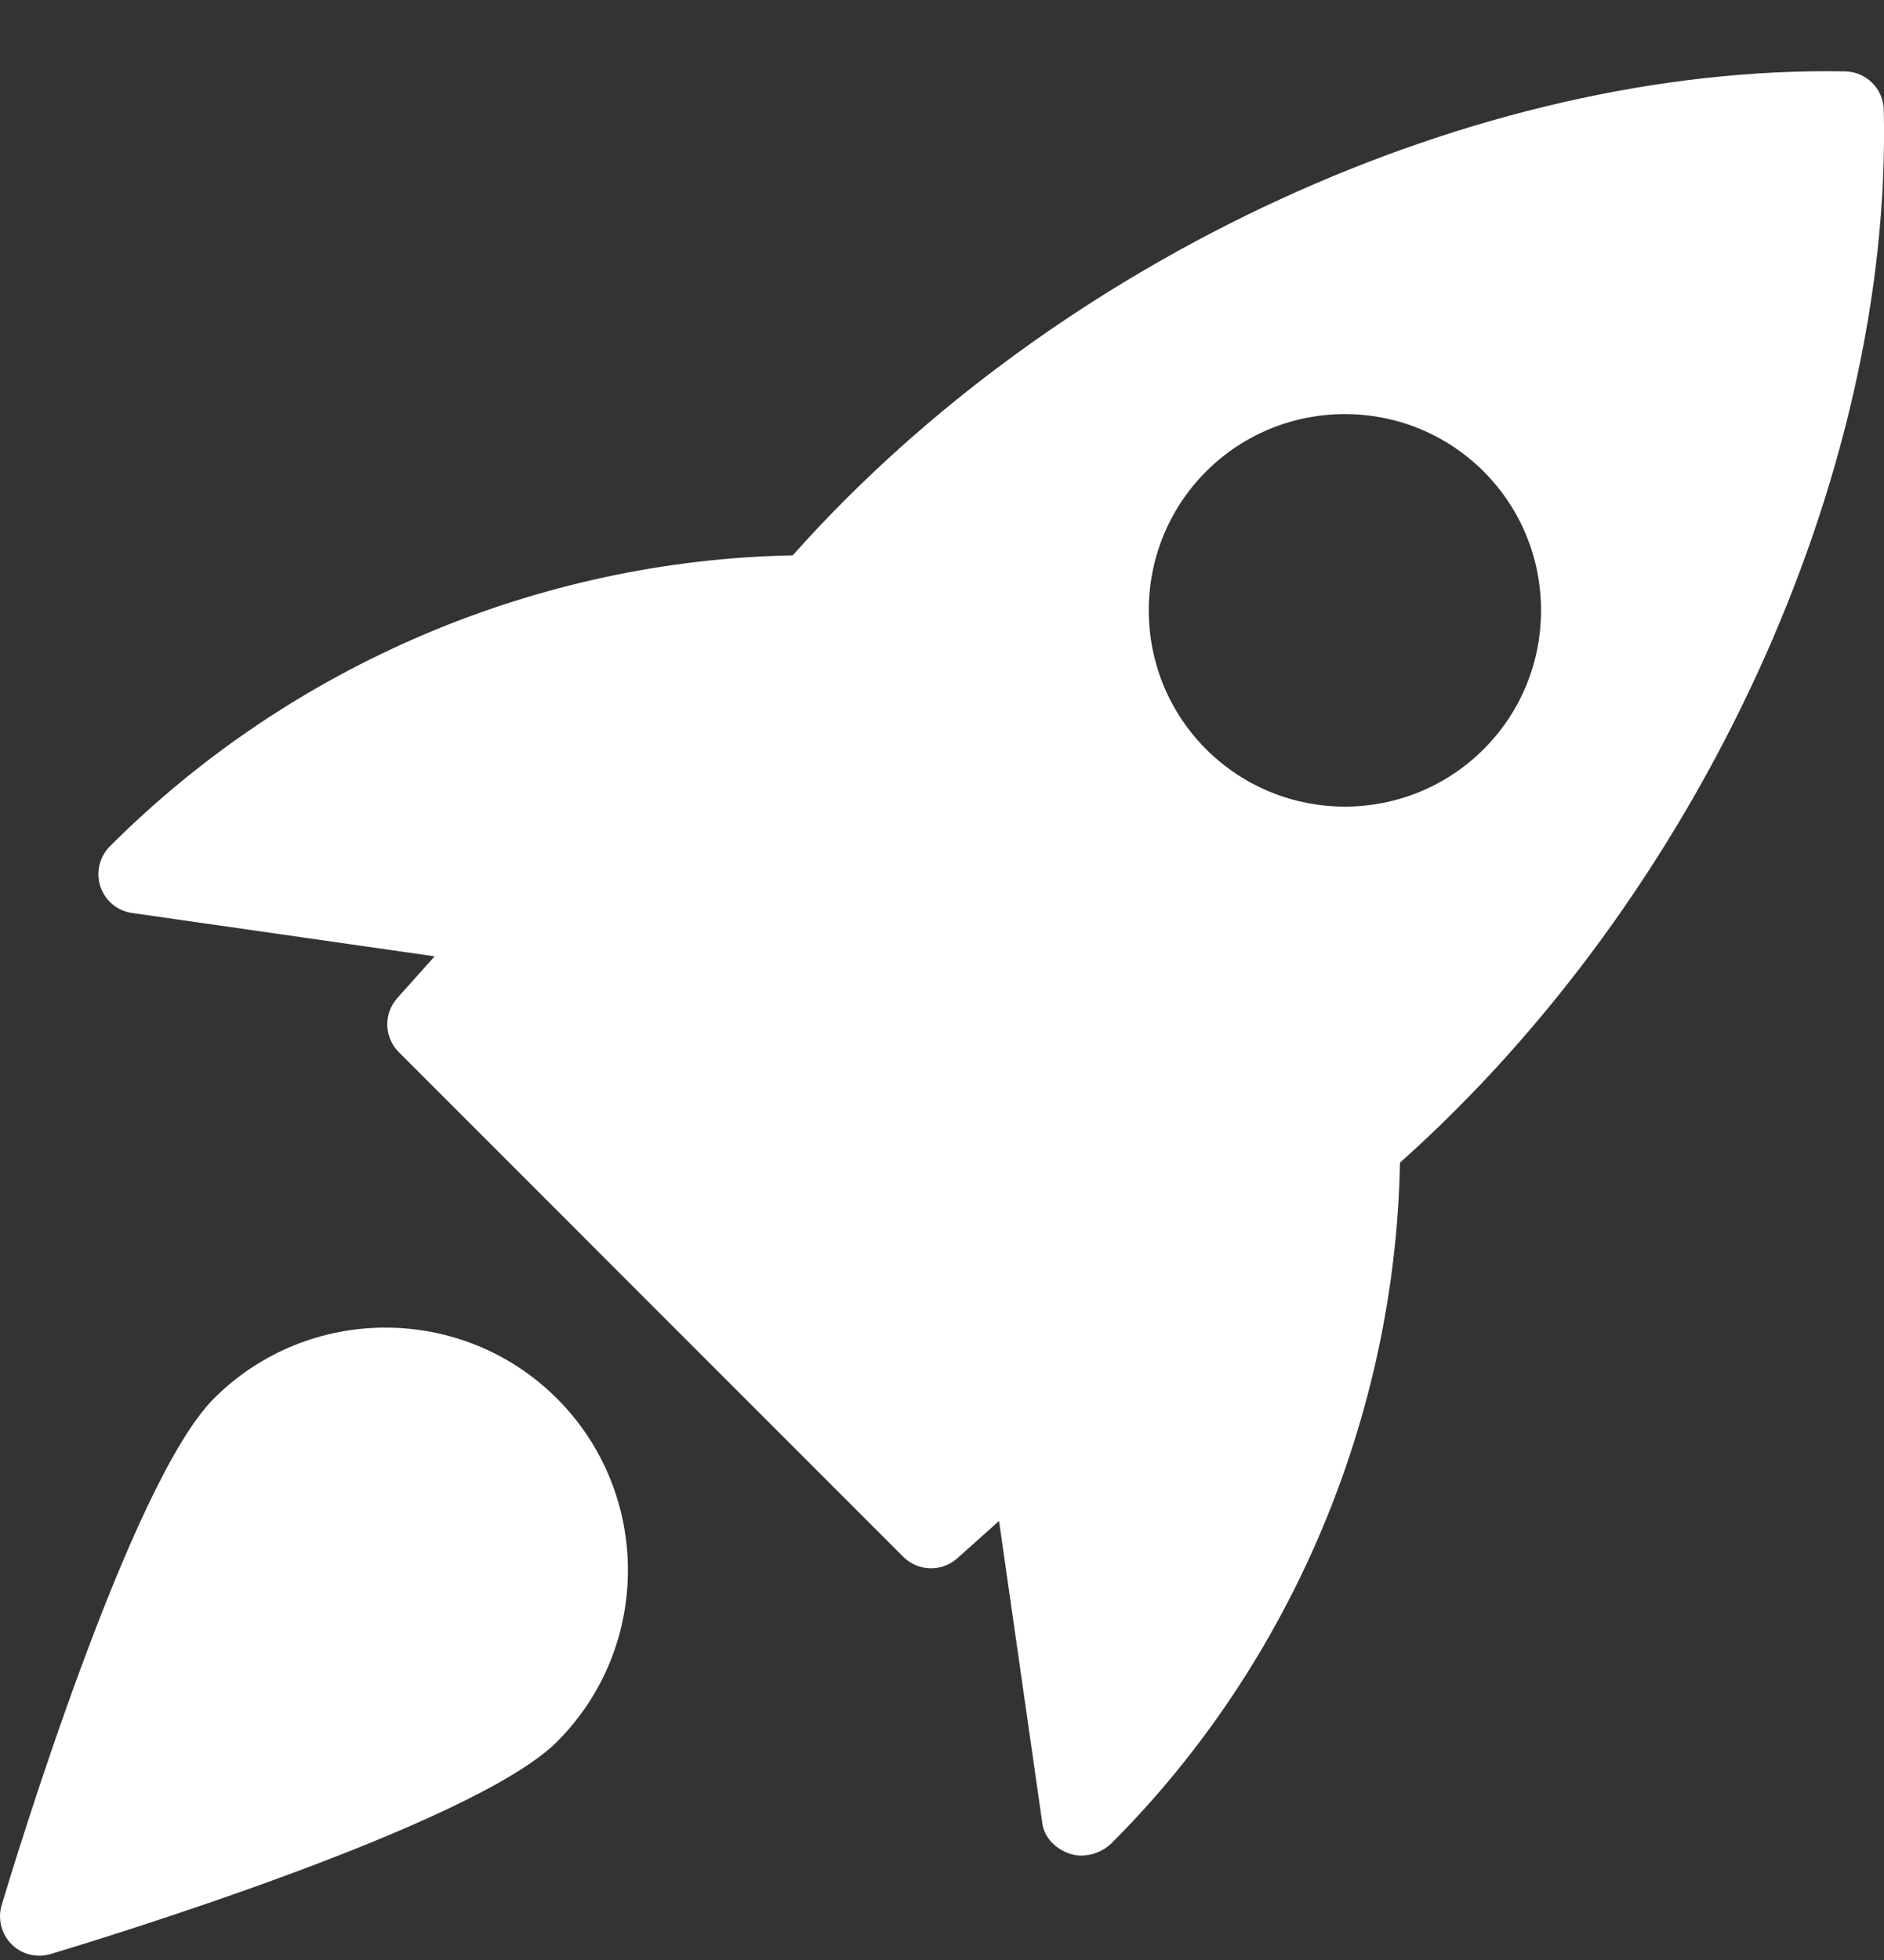
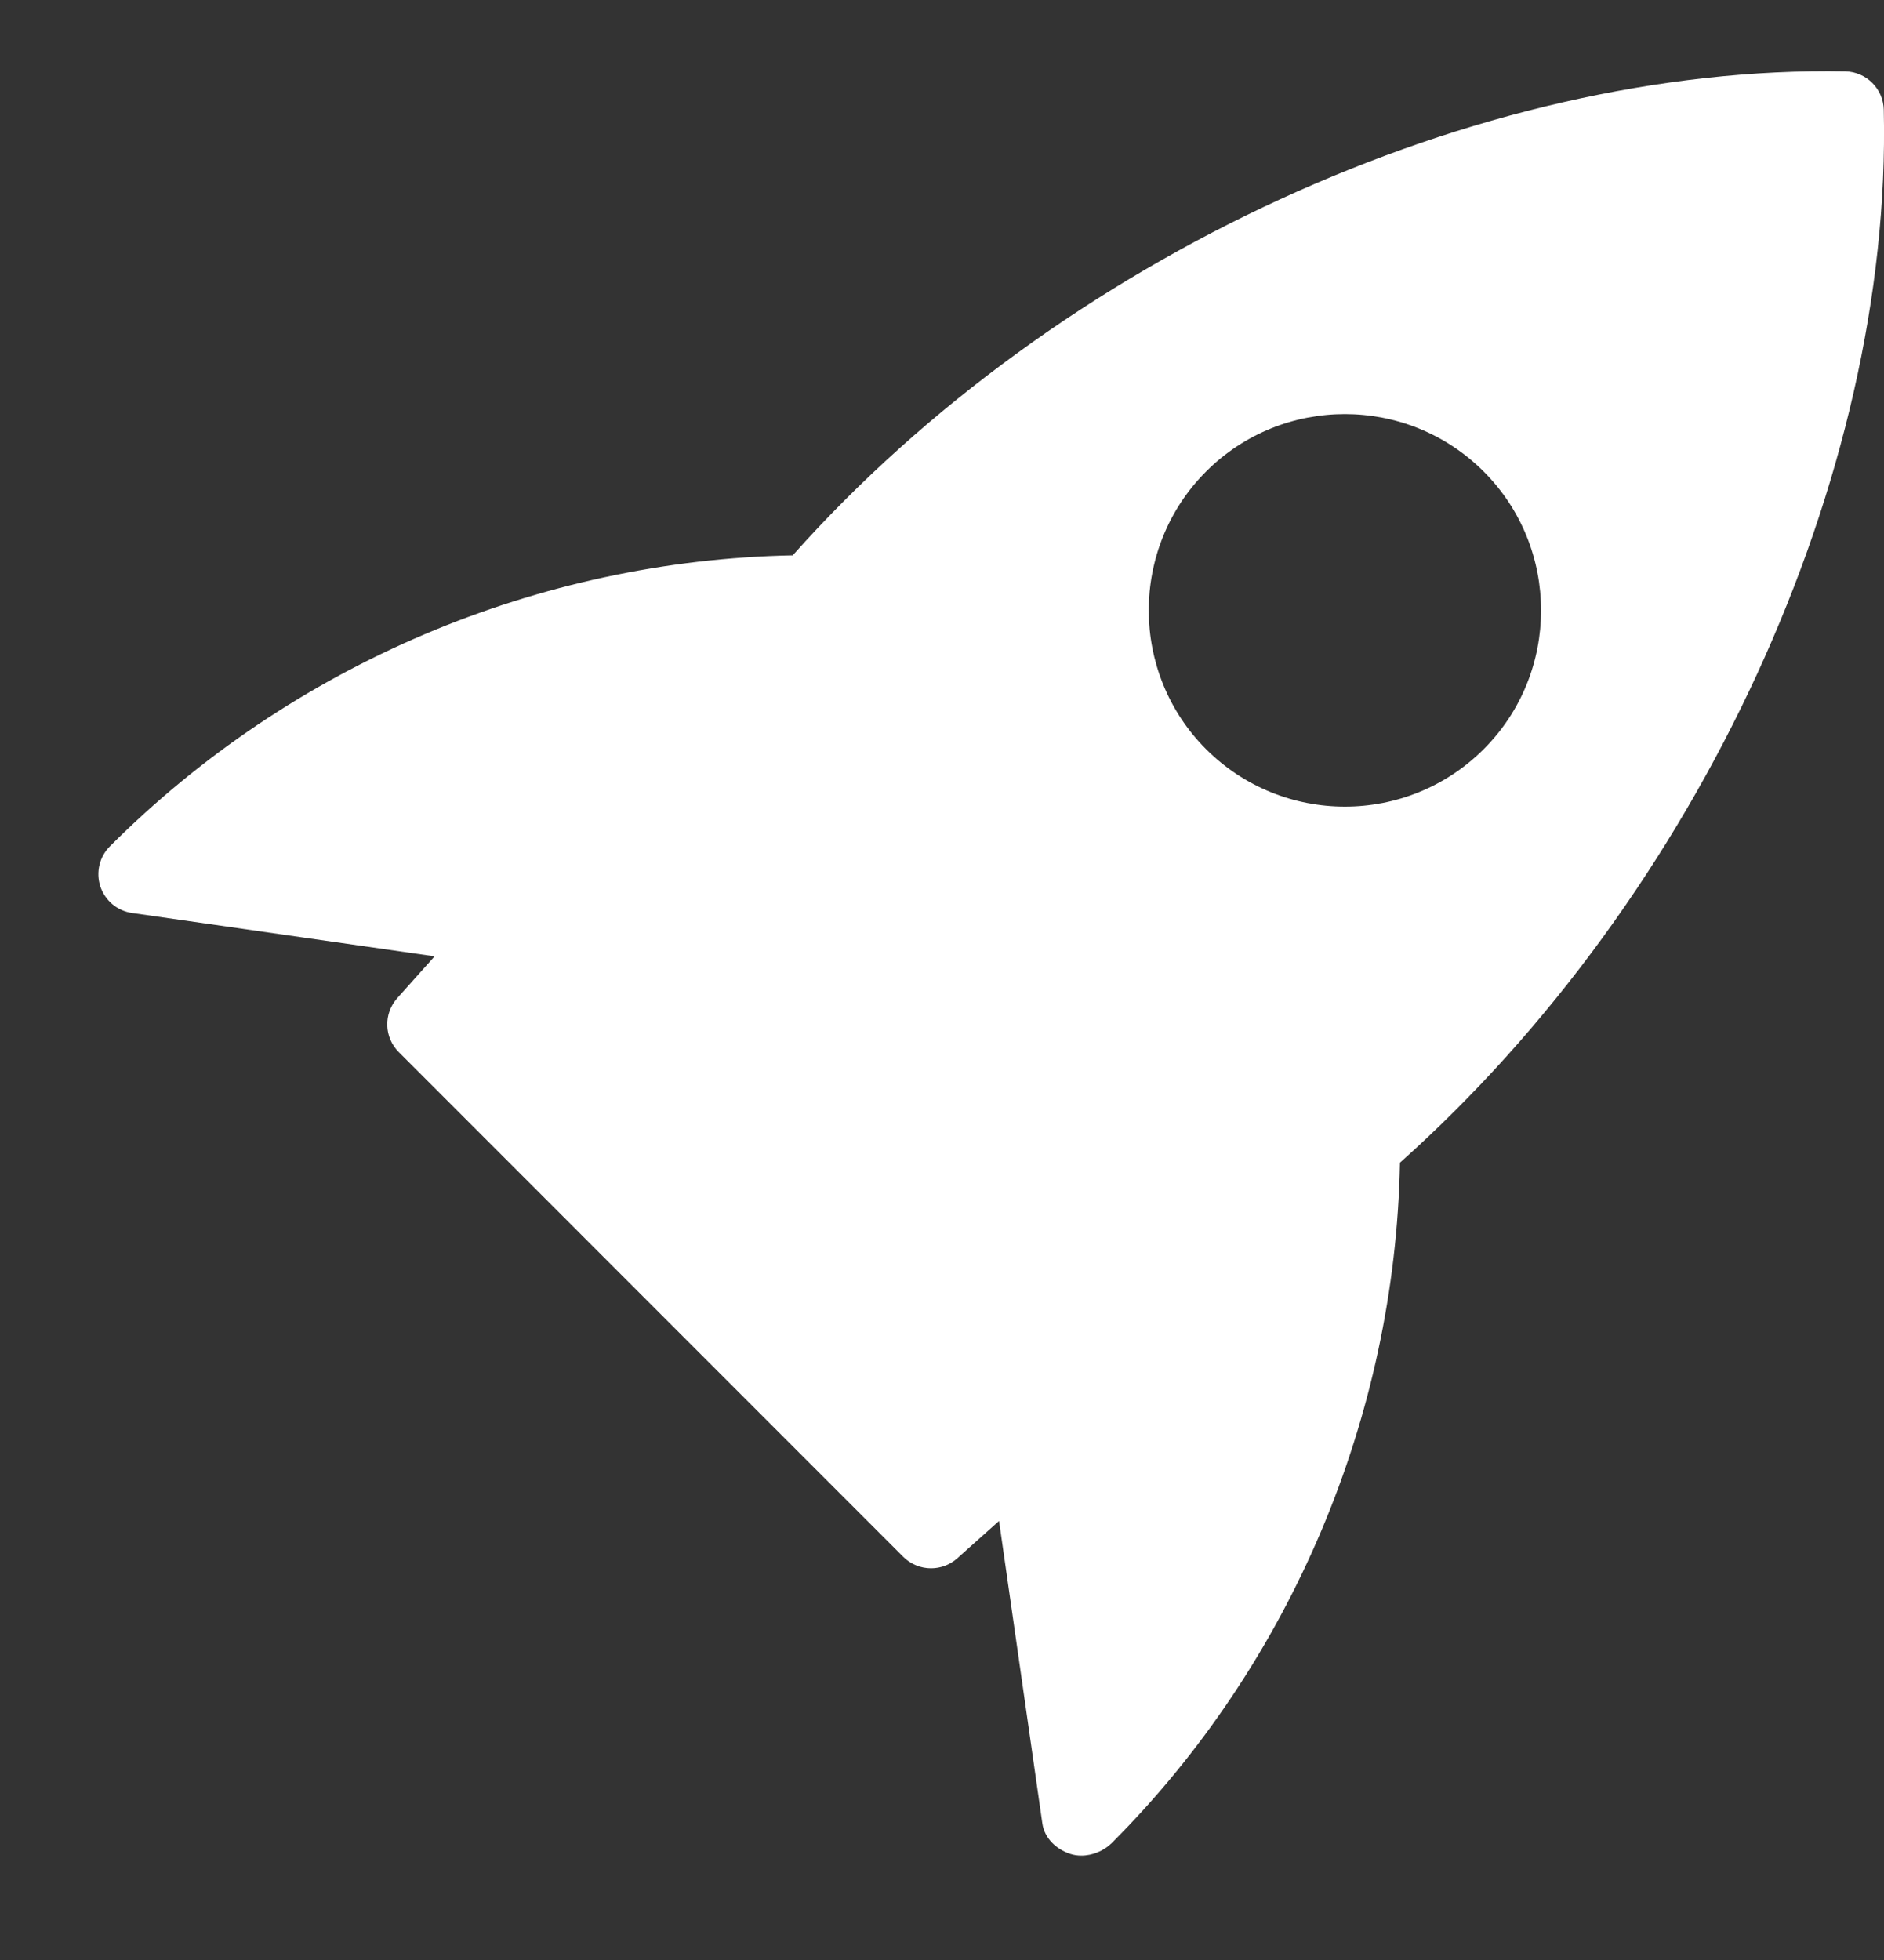
<svg xmlns="http://www.w3.org/2000/svg" width="25" height="26" viewBox="0 0 25 26" fill="none">
  <rect x="0" y="0" width="25" height="26" fill="#333333" stroke="none" />
  <g clip-path="url(#clip0_1410_1040)">
    <path d="M24.488 0.947C19.607 0.859 14.042 3.41 10.519 7.367C7.152 7.431 3.874 8.811 1.46 11.225C1.32 11.363 1.27 11.57 1.331 11.758C1.394 11.947 1.556 12.083 1.752 12.111L5.767 12.686L5.271 13.241C5.087 13.448 5.096 13.761 5.292 13.957L11.986 20.652C12.088 20.753 12.221 20.804 12.355 20.804C12.479 20.804 12.603 20.76 12.702 20.672L13.257 20.176L13.832 24.19C13.861 24.386 14.015 24.53 14.201 24.592C14.249 24.608 14.299 24.615 14.35 24.615C14.498 24.615 14.649 24.551 14.753 24.448C17.133 22.067 18.514 18.789 18.577 15.423C22.539 11.892 25.11 6.329 24.997 1.455C24.99 1.178 24.766 0.954 24.488 0.947ZM19.688 9.938C19.18 10.445 18.514 10.7 17.846 10.7C17.178 10.7 16.512 10.445 16.004 9.938C14.99 8.923 14.99 7.27 16.004 6.255C17.02 5.239 18.672 5.239 19.688 6.255C20.703 7.27 20.703 8.924 19.688 9.938Z" fill="white" />
-     <path d="M2.838 18.552C1.723 19.667 0.193 24.702 0.022 25.272C-0.033 25.456 0.018 25.654 0.152 25.79C0.252 25.89 0.384 25.943 0.521 25.943C0.571 25.943 0.621 25.936 0.671 25.921C1.241 25.75 6.276 24.22 7.391 23.105C8.646 21.85 8.646 19.808 7.391 18.552C6.134 17.297 4.093 17.298 2.838 18.552Z" fill="white" />
  </g>
  <defs>
    <clipPath id="clip0_1410_1040">
      <rect width="25" height="25" fill="white" transform="translate(0 0.943)" />
    </clipPath>
  </defs>
</svg>